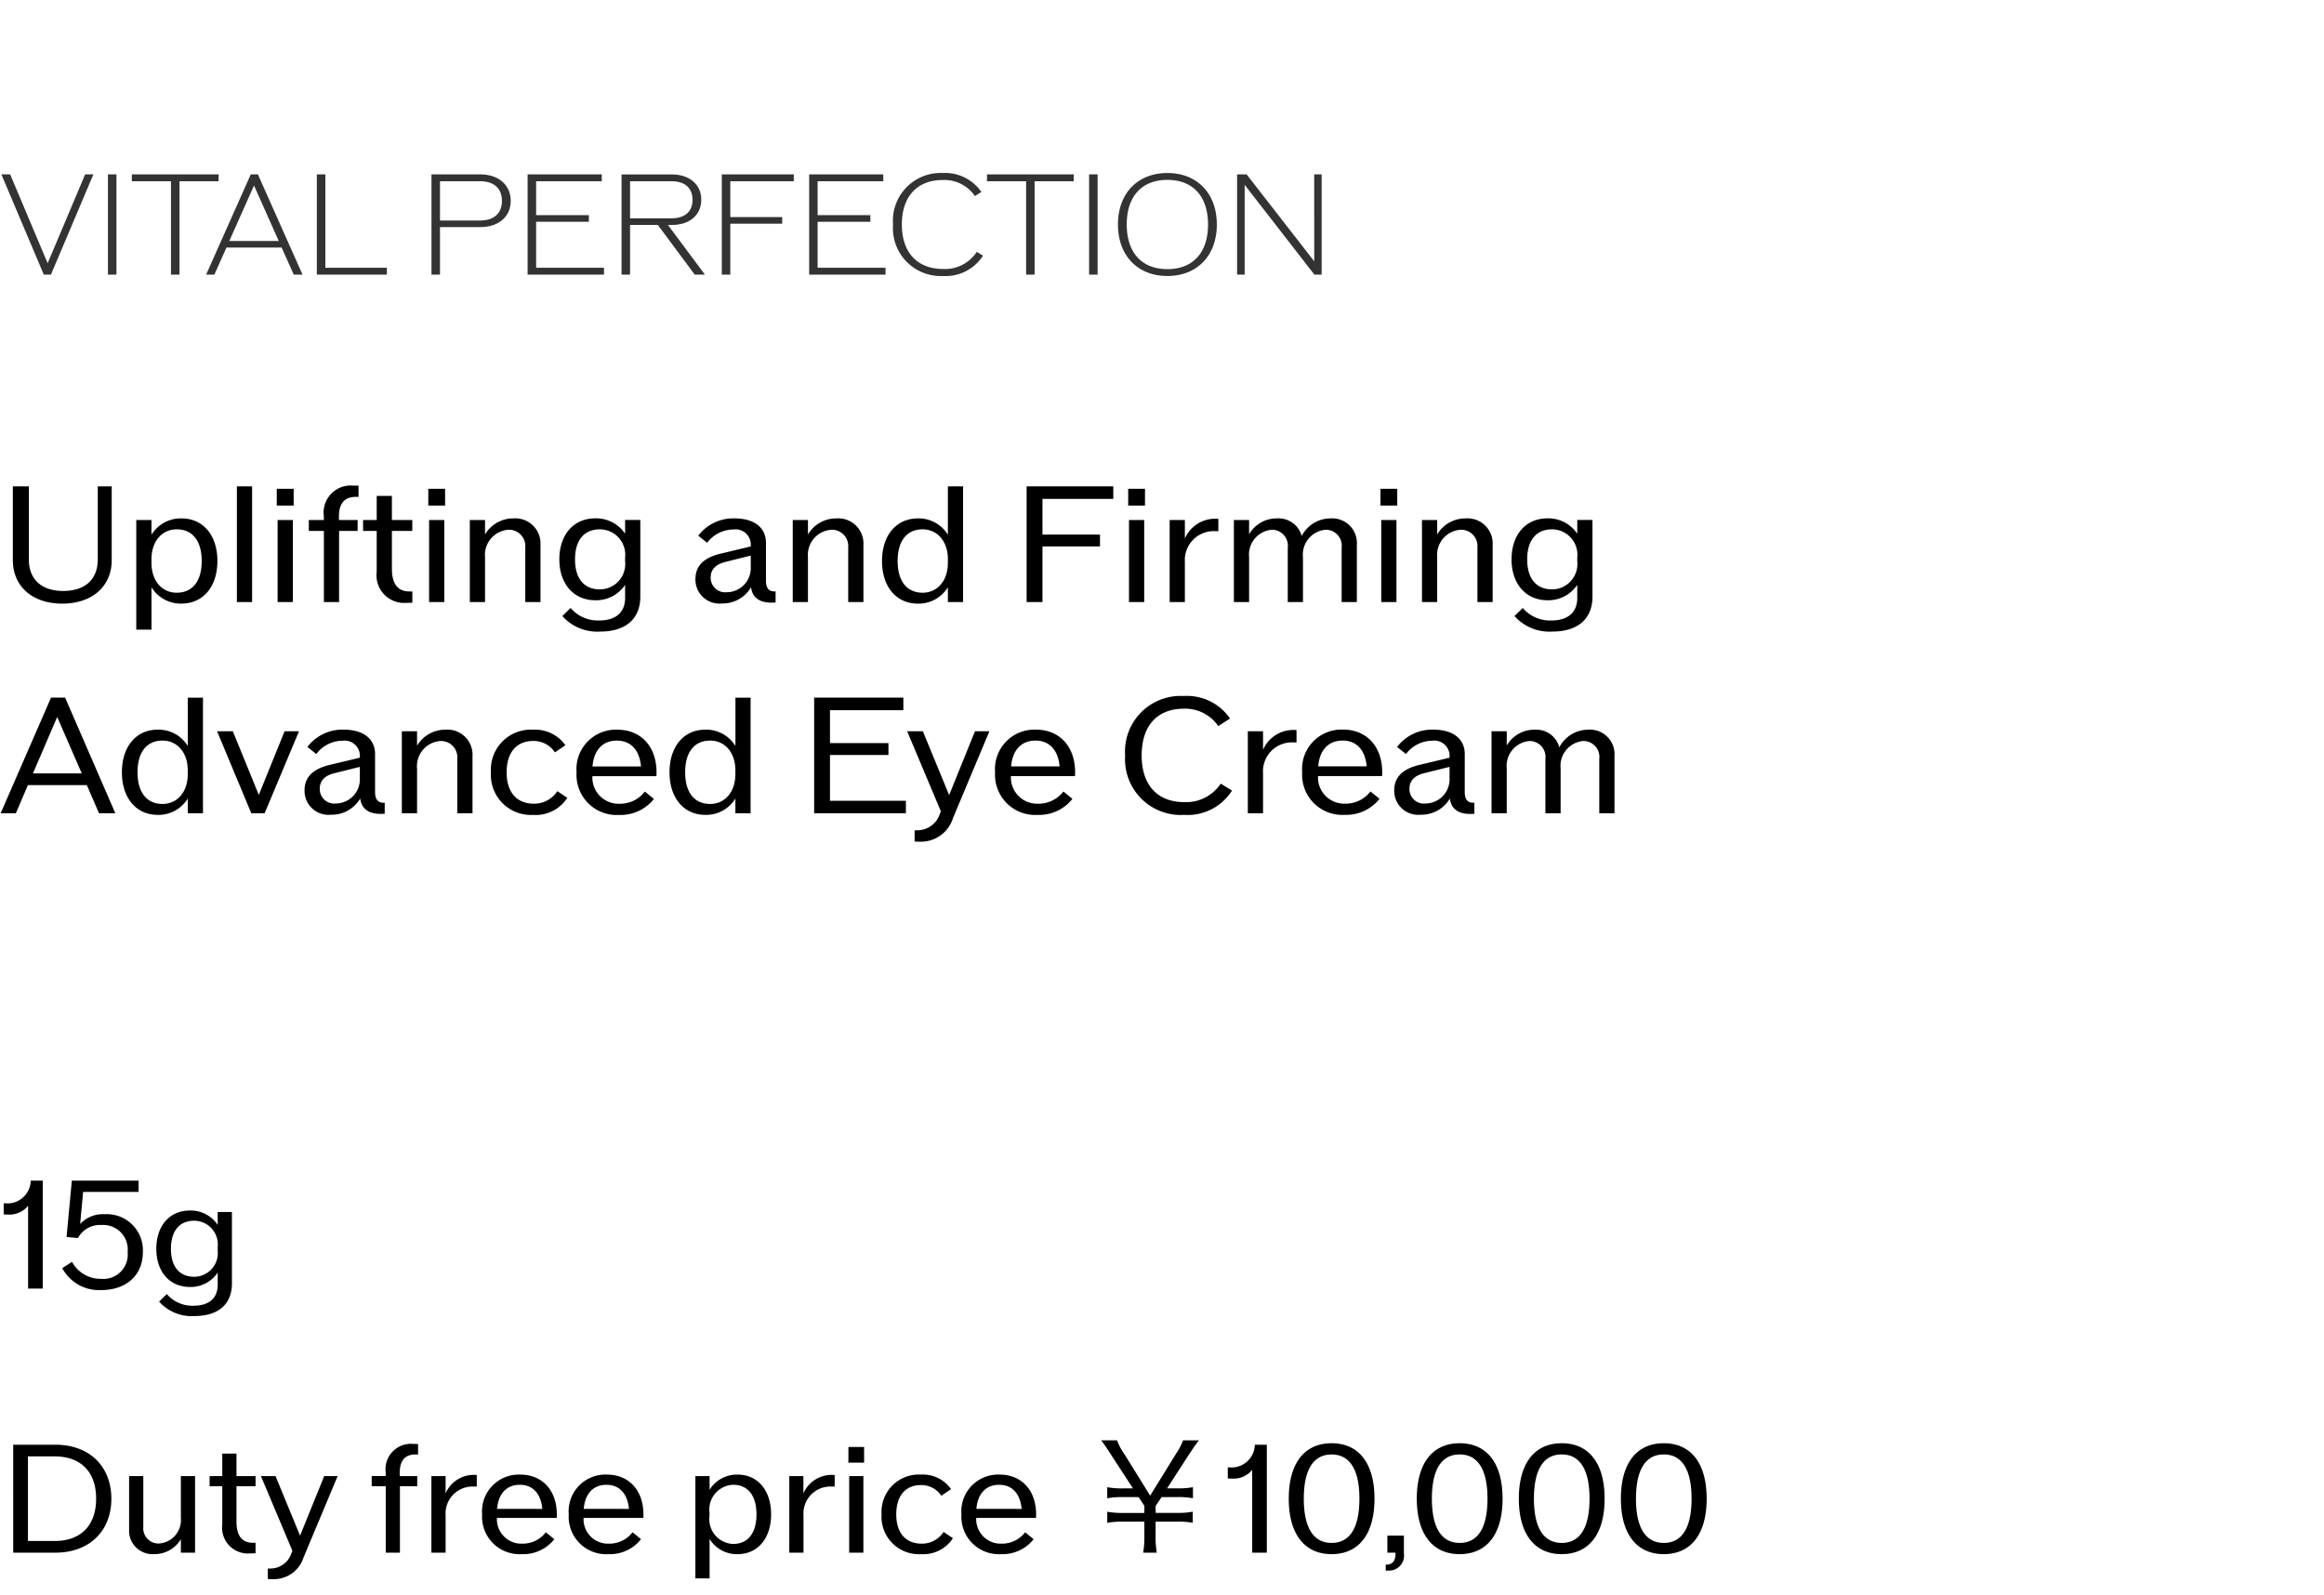
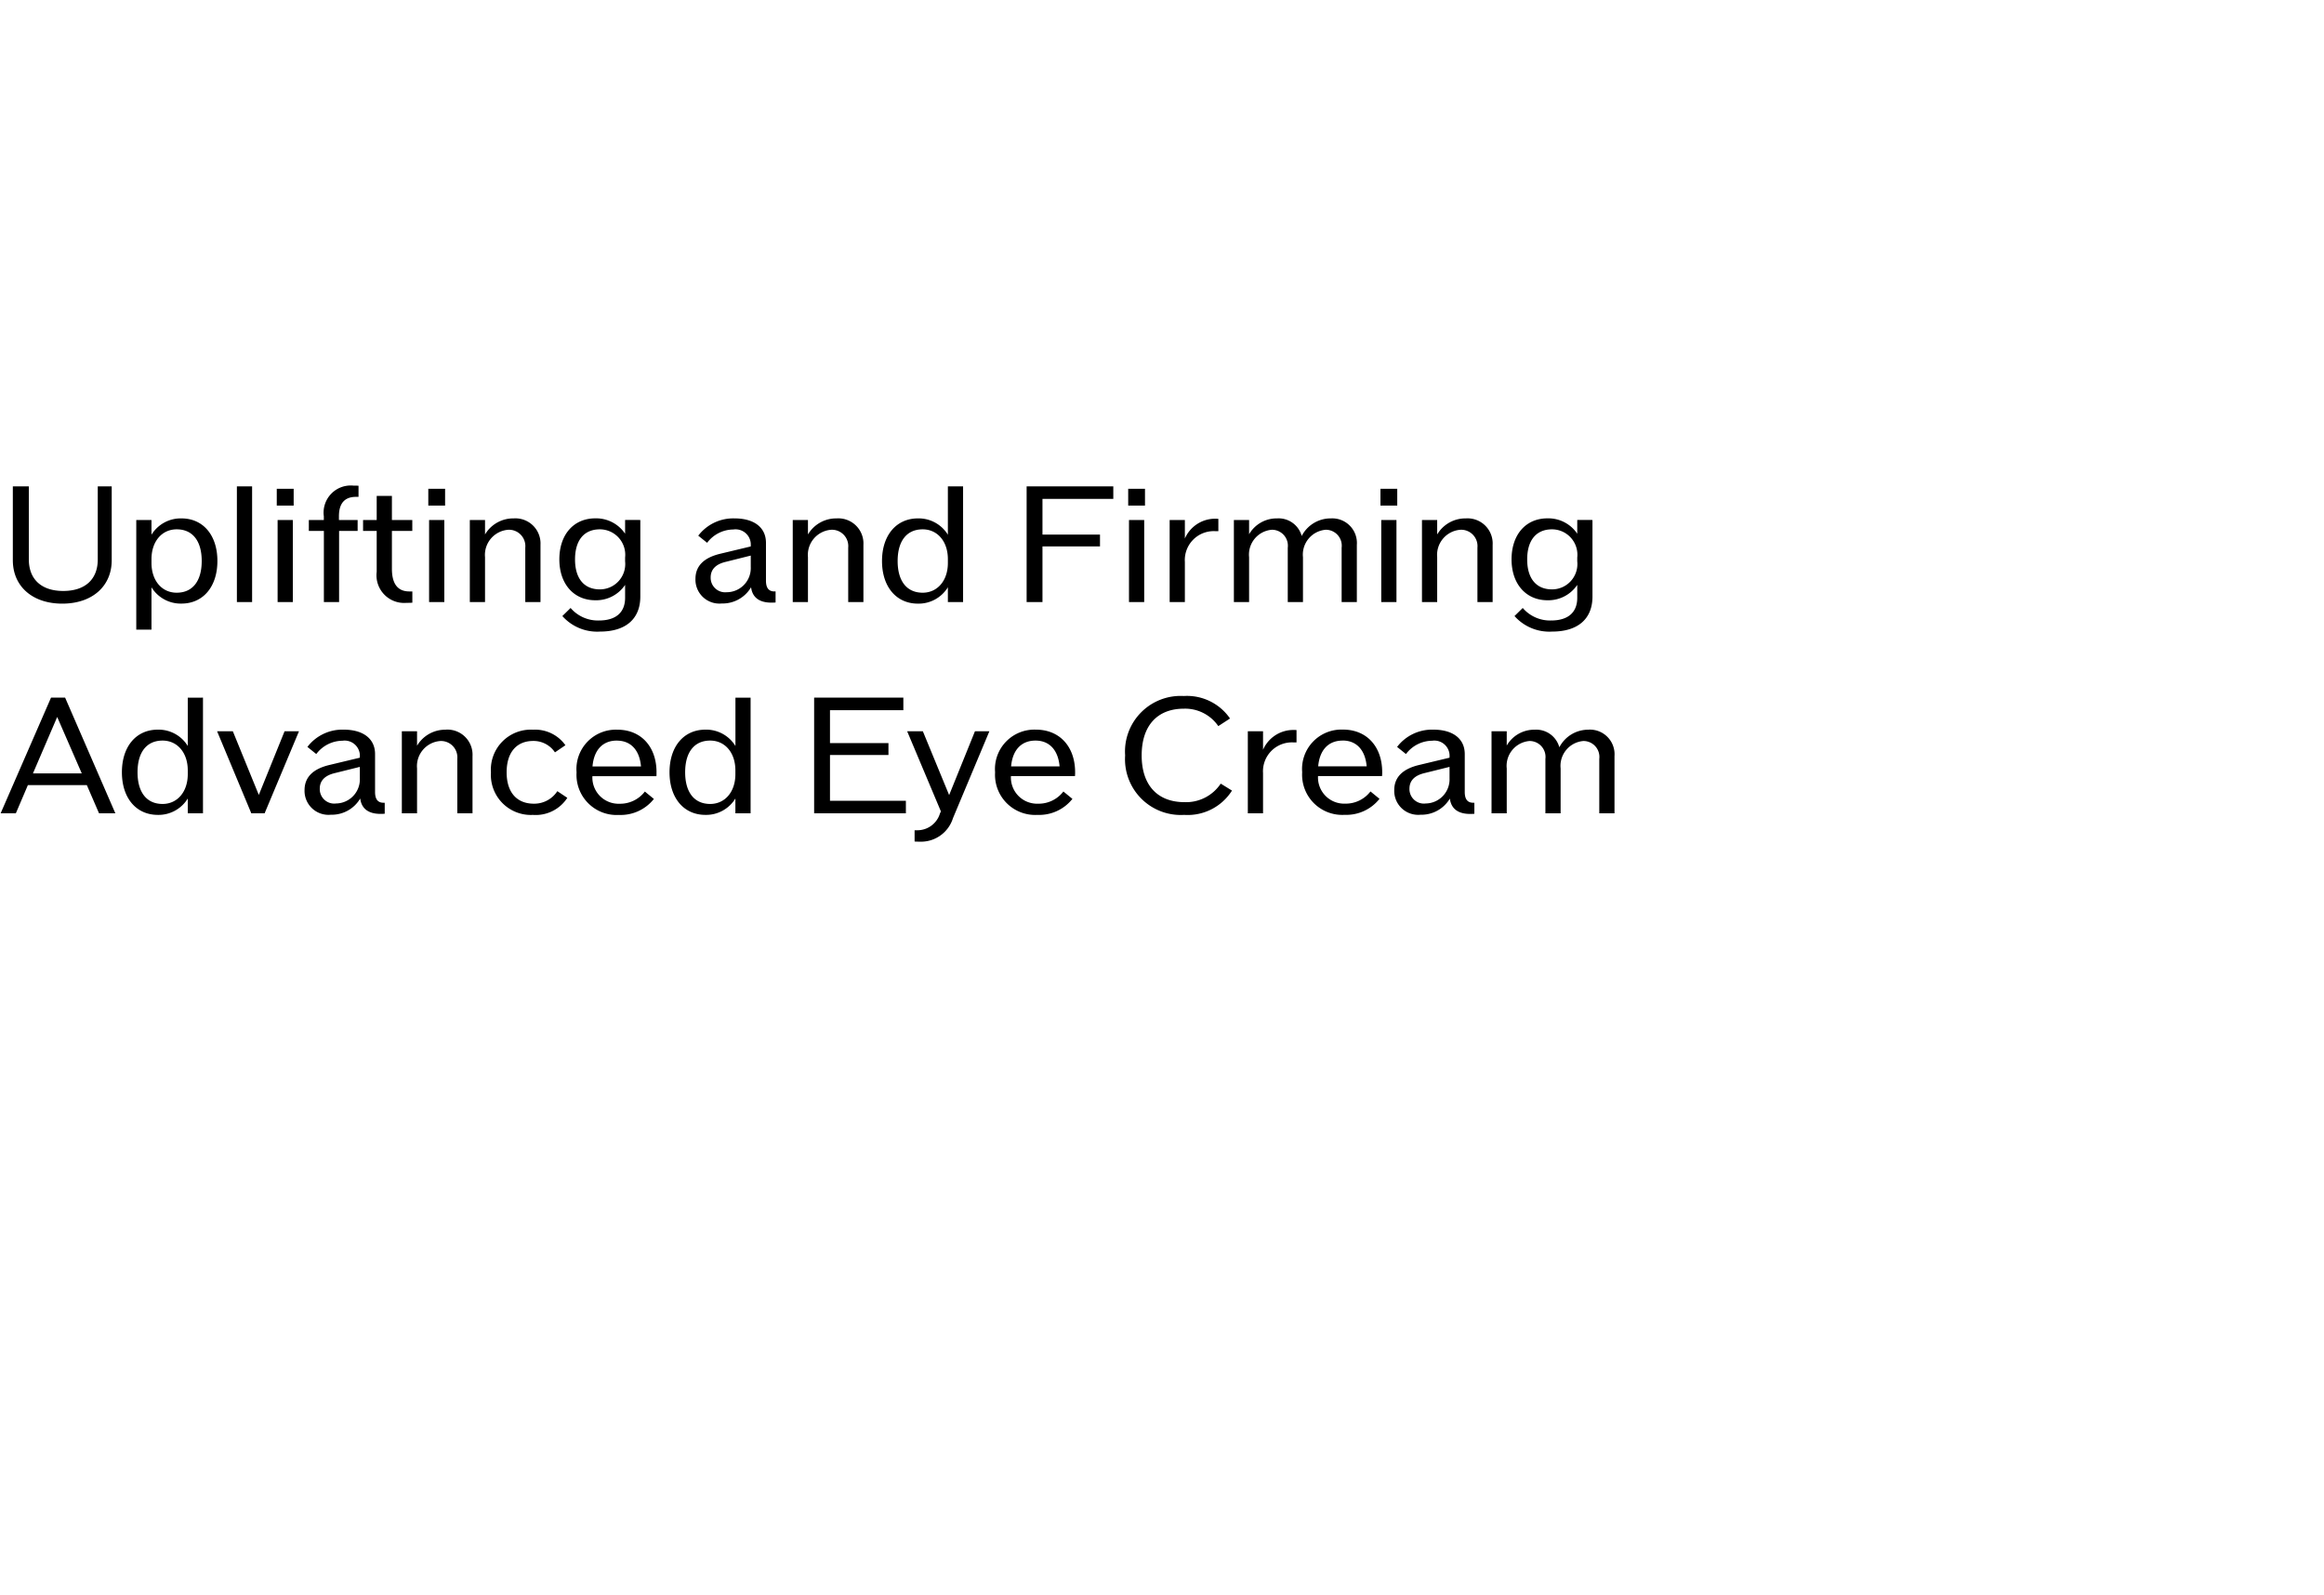
<svg xmlns="http://www.w3.org/2000/svg" width="220" height="151" viewBox="0 0 220 151">
  <g id="np_detail_02" transform="translate(-280 -470)">
    <rect id="長方形_7731" data-name="長方形 7731" width="220" height="151" transform="translate(280 470)" fill="#fff" />
    <path id="パス_8886" data-name="パス 8886" d="M5.895,13.15c2.82,0,4.68-1.635,4.68-4.11V2.05H9.255V8.965c0,1.89-1.2,2.985-3.27,2.985-2.055,0-3.255-1.1-3.255-2.985V2.05H1.215V9.04C1.215,11.515,3.075,13.15,5.895,13.15Zm11.28-8.07A3.246,3.246,0,0,0,14.34,6.625V5.23H12.9V15.61h1.44V11.6a3.246,3.246,0,0,0,2.835,1.545c2.055,0,3.405-1.6,3.405-4.035S19.23,5.08,17.175,5.08Zm-.45,7.035c-1.4,0-2.385-1.14-2.385-2.82v-.36c0-1.68.99-2.82,2.385-2.82,1.515,0,2.37,1.11,2.37,3S18.24,12.115,16.725,12.115Zm5.7.885h1.44V2.05h-1.44ZM26.2,3.865H27.8V2.275H26.2ZM26.28,13h1.44V5.23H26.28ZM33.7,3.04h.24V1.99c-.15-.015-.315-.015-.495-.015a2.572,2.572,0,0,0-2.79,2.91V5.23H29.235V6.265H30.66V13H32.1V6.265h1.755V5.23h-1.77V4.885Q32.085,3.04,33.7,3.04ZM39.03,6.265V5.23H37.1V2.95h-1.44V5.23h-1.29V6.265h1.29v3.87a2.617,2.617,0,0,0,2.82,2.94c.195,0,.375,0,.555-.015V11.995h-.285c-1.1,0-1.65-.72-1.65-2.145V6.265Zm1.515-2.4h1.59V2.275h-1.59ZM40.62,13h1.44V5.23H40.62Zm8.01-7.92A3.1,3.1,0,0,0,45.915,6.6V5.23h-1.44V13h1.44V8.755a2.385,2.385,0,0,1,2.22-2.6,1.549,1.549,0,0,1,1.59,1.7V13h1.44V7.585A2.378,2.378,0,0,0,48.63,5.08Zm10.545.15v1.3a3.3,3.3,0,0,0-2.82-1.455c-2.055,0-3.405,1.545-3.405,3.885,0,2.325,1.365,3.87,3.405,3.87a3.3,3.3,0,0,0,2.82-1.455V12.6c0,1.38-.87,2.145-2.475,2.145a3.4,3.4,0,0,1-2.685-1.185l-.78.765a4.408,4.408,0,0,0,3.57,1.47c2.43,0,3.81-1.2,3.81-3.315V5.23ZM56.79,11.8c-1.515,0-2.355-1.05-2.355-2.835,0-1.8.84-2.85,2.355-2.85a2.408,2.408,0,0,1,2.385,2.67v.36A2.4,2.4,0,0,1,56.79,11.8Zm16.515.195c-.54,0-.795-.345-.795-1.02V7.39c0-1.44-1.11-2.31-2.97-2.31A4.161,4.161,0,0,0,66.1,6.715l.84.675A3.129,3.129,0,0,1,69.42,6.13a1.442,1.442,0,0,1,1.65,1.53v.075l-2.88.69c-1.575.375-2.355,1.17-2.355,2.385a2.267,2.267,0,0,0,2.49,2.325A3.129,3.129,0,0,0,71.1,11.6c.12.96.78,1.455,1.92,1.455a3.655,3.655,0,0,0,.4-.015v-1.05Zm-4.515.075a1.373,1.373,0,0,1-1.515-1.395q0-1.148,1.44-1.485L71.07,8.6v1.08A2.286,2.286,0,0,1,68.79,12.07ZM79.2,5.08A3.1,3.1,0,0,0,76.485,6.6V5.23h-1.44V13h1.44V8.755a2.385,2.385,0,0,1,2.22-2.6,1.549,1.549,0,0,1,1.59,1.7V13h1.44V7.585A2.378,2.378,0,0,0,79.2,5.08ZM89.73,2.05V6.625A3.246,3.246,0,0,0,86.9,5.08c-2.055,0-3.405,1.605-3.405,4.035S84.84,13.15,86.9,13.15A3.246,3.246,0,0,0,89.73,11.6V13h1.44V2.05ZM87.345,12.115c-1.515,0-2.37-1.11-2.37-3s.855-3,2.37-3c1.395,0,2.385,1.14,2.385,2.82V9.3C89.73,10.975,88.74,12.115,87.345,12.115Zm18.045-8.88V2.05H97.185V13h1.5V7.735h5.445V6.61H98.685V3.235Zm1.41.63h1.59V2.275H106.8ZM106.875,13h1.44V5.23h-1.44ZM115,5.11a3.125,3.125,0,0,0-2.835,1.875V5.23h-1.44V13h1.44V9.2a2.736,2.736,0,0,1,2.9-2.91h.27V5.125A2.43,2.43,0,0,0,115,5.11Zm11-.03a3.08,3.08,0,0,0-2.775,1.665A2.266,2.266,0,0,0,120.9,5.08a3.007,3.007,0,0,0-2.655,1.5V5.23h-1.44V13h1.44V8.755a2.36,2.36,0,0,1,2.16-2.6,1.508,1.508,0,0,1,1.5,1.7V13h1.44V8.755a2.36,2.36,0,0,1,2.16-2.6,1.508,1.508,0,0,1,1.5,1.7V13h1.44V7.585A2.331,2.331,0,0,0,126,5.08Zm4.68-1.215h1.59V2.275h-1.59ZM130.755,13h1.44V5.23h-1.44Zm8.01-7.92A3.1,3.1,0,0,0,136.05,6.6V5.23h-1.44V13h1.44V8.755a2.385,2.385,0,0,1,2.22-2.6,1.549,1.549,0,0,1,1.59,1.7V13h1.44V7.585A2.378,2.378,0,0,0,138.765,5.08Zm10.545.15v1.3a3.3,3.3,0,0,0-2.82-1.455c-2.055,0-3.4,1.545-3.4,3.885,0,2.325,1.365,3.87,3.4,3.87a3.3,3.3,0,0,0,2.82-1.455V12.6c0,1.38-.87,2.145-2.475,2.145a3.4,3.4,0,0,1-2.685-1.185l-.78.765a4.408,4.408,0,0,0,3.57,1.47c2.43,0,3.81-1.2,3.81-3.315V5.23Zm-2.385,6.57c-1.515,0-2.355-1.05-2.355-2.835,0-1.8.84-2.85,2.355-2.85a2.408,2.408,0,0,1,2.385,2.67v.36A2.4,2.4,0,0,1,146.925,11.8ZM9.375,33H10.92L6.165,22.05H4.83L.06,33H1.5l1.14-2.67H8.22ZM3.12,29.22l2.295-5.34L7.74,29.22Zm14.655-7.17v4.575A3.246,3.246,0,0,0,14.94,25.08c-2.055,0-3.4,1.6-3.4,4.035s1.35,4.035,3.4,4.035A3.246,3.246,0,0,0,17.775,31.6V33h1.44V22.05ZM15.39,32.115c-1.515,0-2.37-1.11-2.37-3s.855-3,2.37-3c1.395,0,2.385,1.14,2.385,2.82v.36C17.775,30.975,16.785,32.115,15.39,32.115ZM26.94,25.23,24.5,31.26l-2.46-6.03H20.55L23.79,33h1.26l3.255-7.77ZM36.3,32c-.54,0-.795-.345-.795-1.02V27.39c0-1.44-1.11-2.31-2.97-2.31A4.161,4.161,0,0,0,29.1,26.715l.84.675a3.129,3.129,0,0,1,2.475-1.26,1.442,1.442,0,0,1,1.65,1.53v.075l-2.88.69c-1.575.375-2.355,1.17-2.355,2.385a2.267,2.267,0,0,0,2.49,2.325A3.129,3.129,0,0,0,34.1,31.6c.12.96.78,1.455,1.92,1.455a3.655,3.655,0,0,0,.4-.015V32Zm-4.515.075a1.373,1.373,0,0,1-1.515-1.4q0-1.147,1.44-1.485l2.355-.585v1.08A2.286,2.286,0,0,1,31.785,32.07Zm10.41-6.99A3.1,3.1,0,0,0,39.48,26.6V25.23H38.04V33h1.44V28.755a2.385,2.385,0,0,1,2.22-2.6,1.549,1.549,0,0,1,1.59,1.695V33h1.44V27.585A2.378,2.378,0,0,0,42.195,25.08Zm8.3,8.07a3.566,3.566,0,0,0,3.21-1.62l-.945-.63a2.607,2.607,0,0,1-2.22,1.185c-1.635,0-2.58-1.095-2.58-2.97s.93-2.97,2.52-2.97a2.439,2.439,0,0,1,2.055,1.08l.99-.675a3.513,3.513,0,0,0-3.06-1.47,3.783,3.783,0,0,0-3.99,4.035A3.791,3.791,0,0,0,50.49,33.15Zm11.655-4.035c0-2.43-1.47-4.035-3.7-4.035a3.73,3.73,0,0,0-3.87,4.035,3.8,3.8,0,0,0,4.02,4.035,4.012,4.012,0,0,0,3.3-1.515l-.855-.7a2.941,2.941,0,0,1-2.385,1.155,2.479,2.479,0,0,1-2.58-2.61h6.06A2.89,2.89,0,0,0,62.145,29.115Zm-3.75-3c1.32,0,2.145.9,2.28,2.445h-4.59C56.22,27.015,57.045,26.115,58.395,26.115Zm11.22-4.065v4.575A3.246,3.246,0,0,0,66.78,25.08c-2.055,0-3.4,1.6-3.4,4.035s1.35,4.035,3.4,4.035A3.246,3.246,0,0,0,69.615,31.6V33h1.44V22.05ZM67.23,32.115c-1.515,0-2.37-1.11-2.37-3s.855-3,2.37-3c1.4,0,2.385,1.14,2.385,2.82v.36C69.615,30.975,68.625,32.115,67.23,32.115Zm11.34-.3V27.48h5.535V26.355H78.57v-3.12h6.945V22.05H77.07V33h8.685V31.815ZM92.295,25.23,89.85,31.275,87.36,25.23H85.875l3.195,7.59-.09.195a2.235,2.235,0,0,1-2.22,1.59h-.18V35.67c.165.015.33.015.465.015a3.169,3.169,0,0,0,3.165-2.22l3.45-8.235Zm9.48,3.885c0-2.43-1.47-4.035-3.705-4.035a3.73,3.73,0,0,0-3.87,4.035,3.8,3.8,0,0,0,4.02,4.035,4.012,4.012,0,0,0,3.3-1.515l-.855-.7a2.941,2.941,0,0,1-2.385,1.155,2.479,2.479,0,0,1-2.58-2.61h6.06A2.89,2.89,0,0,0,101.775,29.115Zm-3.75-3c1.32,0,2.145.9,2.28,2.445h-4.59C95.85,27.015,96.675,26.115,98.025,26.115Zm14.07,7.035a4.964,4.964,0,0,0,4.53-2.3l-1.065-.66a3.941,3.941,0,0,1-3.42,1.755c-2.58,0-4.065-1.62-4.065-4.425s1.47-4.425,4-4.425a3.81,3.81,0,0,1,3.255,1.65l1.11-.72a4.944,4.944,0,0,0-4.38-2.13,5.264,5.264,0,0,0-5.55,5.625A5.279,5.279,0,0,0,112.095,33.15ZM122.4,25.11a3.125,3.125,0,0,0-2.835,1.875V25.23h-1.44V33h1.44V29.2a2.736,2.736,0,0,1,2.9-2.91h.27v-1.17A2.43,2.43,0,0,0,122.4,25.11Zm8.445,4c0-2.43-1.47-4.035-3.705-4.035a3.73,3.73,0,0,0-3.87,4.035,3.8,3.8,0,0,0,4.02,4.035,4.012,4.012,0,0,0,3.3-1.515l-.855-.7a2.941,2.941,0,0,1-2.385,1.155,2.479,2.479,0,0,1-2.58-2.61h6.06A2.89,2.89,0,0,0,130.845,29.115Zm-3.75-3c1.32,0,2.145.9,2.28,2.445h-4.59C124.92,27.015,125.745,26.115,127.1,26.115ZM139.455,32c-.54,0-.795-.345-.795-1.02V27.39c0-1.44-1.11-2.31-2.97-2.31a4.161,4.161,0,0,0-3.435,1.635l.84.675a3.129,3.129,0,0,1,2.475-1.26,1.442,1.442,0,0,1,1.65,1.53v.075l-2.88.69c-1.575.375-2.355,1.17-2.355,2.385a2.267,2.267,0,0,0,2.49,2.325,3.129,3.129,0,0,0,2.775-1.53c.12.96.78,1.455,1.92,1.455a3.655,3.655,0,0,0,.4-.015V32Zm-4.515.075a1.373,1.373,0,0,1-1.515-1.4q0-1.147,1.44-1.485l2.355-.585v1.08A2.286,2.286,0,0,1,134.94,32.07Zm15.45-6.99a3.08,3.08,0,0,0-2.775,1.665,2.266,2.266,0,0,0-2.325-1.665,3.007,3.007,0,0,0-2.655,1.5V25.23h-1.44V33h1.44V28.755a2.36,2.36,0,0,1,2.16-2.6,1.508,1.508,0,0,1,1.5,1.695V33h1.44V28.755a2.36,2.36,0,0,1,2.16-2.6,1.508,1.508,0,0,1,1.5,1.695V33h1.44V27.585A2.331,2.331,0,0,0,150.39,25.08Z" transform="translate(280 514)" />
-     <path id="パス_8887" data-name="パス 8887" d="M2.912,1.78A2.206,2.206,0,0,1,.476,3.922H.35v1.05a3.045,3.045,0,0,0,.364.014A2.28,2.28,0,0,0,2.66,4.16V12H4.046V1.78ZM9.926,4.958a2.944,2.944,0,0,0-2.338.924l.28-3.038h5.25V1.78H6.8L6.3,7.114l1.078.1A2.366,2.366,0,0,1,9.618,5.98a2.322,2.322,0,0,1,2.464,2.562,2.305,2.305,0,0,1-2.506,2.534,3.057,3.057,0,0,1-2.758-1.61l-.924.6A3.948,3.948,0,0,0,9.576,12.14c2.394,0,3.948-1.414,3.948-3.6A3.413,3.413,0,0,0,9.926,4.958Zm10.682-.21V5.966a3.08,3.08,0,0,0-2.632-1.358c-1.918,0-3.178,1.442-3.178,3.626s1.274,3.612,3.178,3.612a3.08,3.08,0,0,0,2.632-1.358v1.134c0,1.288-.812,2-2.31,2a3.173,3.173,0,0,1-2.506-1.106l-.728.714A4.114,4.114,0,0,0,18.4,14.6c2.268,0,3.556-1.12,3.556-3.094V4.748ZM18.382,10.88c-1.414,0-2.2-.98-2.2-2.646s.784-2.66,2.2-2.66a2.248,2.248,0,0,1,2.226,2.492V8.4A2.243,2.243,0,0,1,18.382,10.88Z" transform="translate(280 579.999)" />
-     <path id="パス_8888" data-name="パス 8888" d="M8.06,1.51,4.511,9.921.962,1.51H.13L4.147,11h.676L8.84,1.51ZM10.218,11h.806V1.51h-.806ZM20.7,1.51H12.48v.65h3.705V11h.806V2.16h3.7ZM27.807,11h.832L24.414,1.51h-.676L19.513,11h.78l1.144-2.561h5.226Zm-6.1-3.185,2.34-5.252,2.34,5.252ZM30.8,10.35V1.51h-.806V11h6.63v-.65ZM45.461,1.51H40.846V11h.806V6.5h3.809c1.742,0,2.886-.988,2.886-2.483S47.2,1.51,45.461,1.51Zm-.026,4.368H41.652V2.16h3.783c1.326,0,2.08.676,2.08,1.859S46.761,5.878,45.435,5.878Zm5.317,4.472V5.995h4.992V5.371H50.752V2.16h6.214V1.51h-7.02V11h7.228v-.65ZM65.767,11h.962l-3.5-4.706h.4c1.664,0,2.756-.949,2.756-2.379,0-1.456-1.118-2.4-2.808-2.4H58.838V11h.806V6.294H62.27ZM59.644,2.16h3.913c1.274,0,2,.637,2,1.755s-.728,1.755-2,1.755H59.644Zm15.5,0V1.51H68.328V11h.806V6.177h4.914V5.553H69.134V2.16ZM77.4,10.35V5.995h4.992V5.371H77.4V2.16h6.214V1.51H76.6V11h7.228v-.65Zm11.869.78a4.193,4.193,0,0,0,3.783-1.924l-.585-.364A3.593,3.593,0,0,1,89.3,10.467c-2.47,0-3.926-1.56-3.926-4.212s1.443-4.212,3.874-4.212a3.5,3.5,0,0,1,3.042,1.521l.611-.39A4.173,4.173,0,0,0,89.245,1.38a4.516,4.516,0,0,0-4.706,4.875A4.529,4.529,0,0,0,89.271,11.13Zm12.376-9.62H93.431v.65h3.705V11h.806V2.16h3.705ZM103.1,11h.806V1.51H103.1Zm7.41.13c2.821,0,4.68-1.937,4.68-4.875s-1.859-4.875-4.68-4.875-4.68,1.937-4.68,4.875S107.692,11.13,110.513,11.13Zm0-.65c-2.418,0-3.848-1.56-3.848-4.225s1.43-4.225,3.848-4.225,3.848,1.56,3.848,4.225S112.931,10.48,110.513,10.48Zm13.9-8.97V9.739l-6.4-8.229h-.9V11h.715V2.5l6.6,8.5h.689V1.51Z" transform="translate(280 485)" fill="#333" />
-     <path id="パス_8889" data-name="パス 8889" d="M5.25,1.78h-4V12h4c3.192,0,5.292-2.03,5.292-5.11S8.442,1.78,5.25,1.78Zm-.07,9.114H2.646V2.886H5.18c2.478,0,3.92,1.47,3.92,4S7.658,10.894,5.18,10.894ZM17.122,4.748V8.71a2.226,2.226,0,0,1-2.072,2.422A1.446,1.446,0,0,1,13.566,9.55v-4.8H12.222V9.8a2.219,2.219,0,0,0,2.366,2.338,2.894,2.894,0,0,0,2.534-1.414V12h1.344V4.748Zm7.07.966V4.748H22.386V2.62H21.042V4.748h-1.2v.966h1.2V9.326a2.442,2.442,0,0,0,2.632,2.744c.182,0,.35,0,.518-.014v-.994h-.266c-1.022,0-1.54-.672-1.54-2V5.714Zm6.5-.966L28.406,10.39,26.082,4.748H24.7l2.982,7.084-.084.182A2.086,2.086,0,0,1,25.522,13.5h-.168v.994c.154.014.308.014.434.014a2.958,2.958,0,0,0,2.954-2.072l3.22-7.686ZM39.354,2.7h.224v-.98c-.14-.014-.294-.014-.462-.014a2.4,2.4,0,0,0-2.6,2.716v.322h-1.33v.966h1.33V12h1.344V5.714h1.638V4.748H37.842V4.426Q37.842,2.7,39.354,2.7Zm5.474,1.932a2.917,2.917,0,0,0-2.646,1.75V4.748H40.838V12h1.344V8.458a2.554,2.554,0,0,1,2.7-2.716h.252V4.65A2.268,2.268,0,0,0,44.828,4.636ZM52.71,8.374c0-2.268-1.372-3.766-3.458-3.766A3.482,3.482,0,0,0,45.64,8.374a3.546,3.546,0,0,0,3.752,3.766,3.745,3.745,0,0,0,3.08-1.414l-.8-.658a2.745,2.745,0,0,1-2.226,1.078A2.314,2.314,0,0,1,47.04,8.71H52.7A2.7,2.7,0,0,0,52.71,8.374Zm-3.5-2.8c1.232,0,2,.84,2.128,2.282H47.054C47.18,6.414,47.95,5.574,49.21,5.574Zm11.7,2.8c0-2.268-1.372-3.766-3.458-3.766a3.482,3.482,0,0,0-3.612,3.766A3.546,3.546,0,0,0,57.6,12.14a3.745,3.745,0,0,0,3.08-1.414l-.8-.658a2.745,2.745,0,0,1-2.226,1.078A2.314,2.314,0,0,1,55.244,8.71H60.9A2.7,2.7,0,0,0,60.914,8.374Zm-3.5-2.8c1.232,0,2,.84,2.128,2.282H55.258C55.384,6.414,56.154,5.574,57.414,5.574Zm12.4-.966A3.029,3.029,0,0,0,67.172,6.05v-1.3H65.828v9.688h1.344V10.7a3.029,3.029,0,0,0,2.646,1.442c1.918,0,3.178-1.5,3.178-3.766S71.736,4.608,69.818,4.608Zm-.42,6.566a2.342,2.342,0,0,1-2.226-2.632V8.206A2.342,2.342,0,0,1,69.4,5.574c1.414,0,2.212,1.036,2.212,2.8S70.812,11.174,69.4,11.174Zm9.31-6.538a2.917,2.917,0,0,0-2.646,1.75V4.748H74.718V12h1.344V8.458a2.554,2.554,0,0,1,2.7-2.716h.252V4.65A2.268,2.268,0,0,0,78.708,4.636Zm1.61-1.162H81.8V1.99H80.318ZM80.388,12h1.344V4.748H80.388Zm6.818.14a3.328,3.328,0,0,0,3-1.512l-.882-.588a2.433,2.433,0,0,1-2.072,1.106c-1.526,0-2.408-1.022-2.408-2.772S85.708,5.6,87.192,5.6A2.277,2.277,0,0,1,89.11,6.61l.924-.63a3.278,3.278,0,0,0-2.856-1.372,3.531,3.531,0,0,0-3.724,3.766A3.538,3.538,0,0,0,87.206,12.14ZM98.084,8.374c0-2.268-1.372-3.766-3.458-3.766a3.482,3.482,0,0,0-3.612,3.766,3.546,3.546,0,0,0,3.752,3.766,3.745,3.745,0,0,0,3.08-1.414l-.8-.658a2.745,2.745,0,0,1-2.226,1.078A2.314,2.314,0,0,1,92.414,8.71H98.07A2.7,2.7,0,0,0,98.084,8.374Zm-3.5-2.8c1.232,0,2,.84,2.128,2.282H92.428C92.554,6.414,93.324,5.574,94.584,5.574ZM109.508,12a8.377,8.377,0,0,1-.112-1.568V9.06h2.058a7.6,7.6,0,0,1,1.456.112V8.122a7.505,7.505,0,0,1-1.456.112H109.4V7.576l.56-.84h1.5a7.658,7.658,0,0,1,1.47.112V5.8a7.565,7.565,0,0,1-1.47.112h-.98l2.156-3.332c.378-.574.672-.98.868-1.218h-1.512a5.7,5.7,0,0,1-.672,1.288L108.878,6.6l-2.45-3.948a5.616,5.616,0,0,1-.686-1.288h-1.5c.21.266.434.588.84,1.218l2.17,3.332h-.98a7.414,7.414,0,0,1-1.456-.112v1.05a7.414,7.414,0,0,1,1.456-.112h1.512l.546.826v.672h-2.058a7.414,7.414,0,0,1-1.456-.112v1.05a7.414,7.414,0,0,1,1.456-.112h2.058v1.372A8.767,8.767,0,0,1,108.22,12ZM118.79,1.78a2.206,2.206,0,0,1-2.436,2.142h-.126v1.05a3.045,3.045,0,0,0,.364.014,2.28,2.28,0,0,0,1.946-.826V12h1.386V1.78Zm7.266,10.36c2.59,0,4.06-1.918,4.06-5.25s-1.47-5.25-4.06-5.25S122,3.558,122,6.89,123.48,12.14,126.056,12.14Zm0-1.064c-1.708,0-2.632-1.414-2.632-4.186s.924-4.186,2.632-4.186,2.632,1.414,2.632,4.186S127.778,11.076,126.056,11.076Zm5.278-.686V12h.77v.07c0,.7-.28,1.064-.854,1.064h-.07v.56h.21A1.419,1.419,0,0,0,132.9,12.07V10.39Zm6.846,1.75c2.59,0,4.06-1.918,4.06-5.25s-1.47-5.25-4.06-5.25-4.06,1.918-4.06,5.25S135.6,12.14,138.18,12.14Zm0-1.064c-1.708,0-2.632-1.414-2.632-4.186S136.472,2.7,138.18,2.7s2.632,1.414,2.632,4.186S139.9,11.076,138.18,11.076Zm9.66,1.064c2.59,0,4.06-1.918,4.06-5.25s-1.47-5.25-4.06-5.25-4.06,1.918-4.06,5.25S145.264,12.14,147.84,12.14Zm0-1.064c-1.708,0-2.632-1.414-2.632-4.186S146.132,2.7,147.84,2.7s2.632,1.414,2.632,4.186S149.562,11.076,147.84,11.076Zm9.66,1.064c2.59,0,4.06-1.918,4.06-5.25s-1.47-5.25-4.06-5.25-4.06,1.918-4.06,5.25S154.924,12.14,157.5,12.14Zm0-1.064c-1.708,0-2.632-1.414-2.632-4.186S155.792,2.7,157.5,2.7s2.632,1.414,2.632,4.186S159.222,11.076,157.5,11.076Z" transform="translate(280 605)" />
  </g>
</svg>